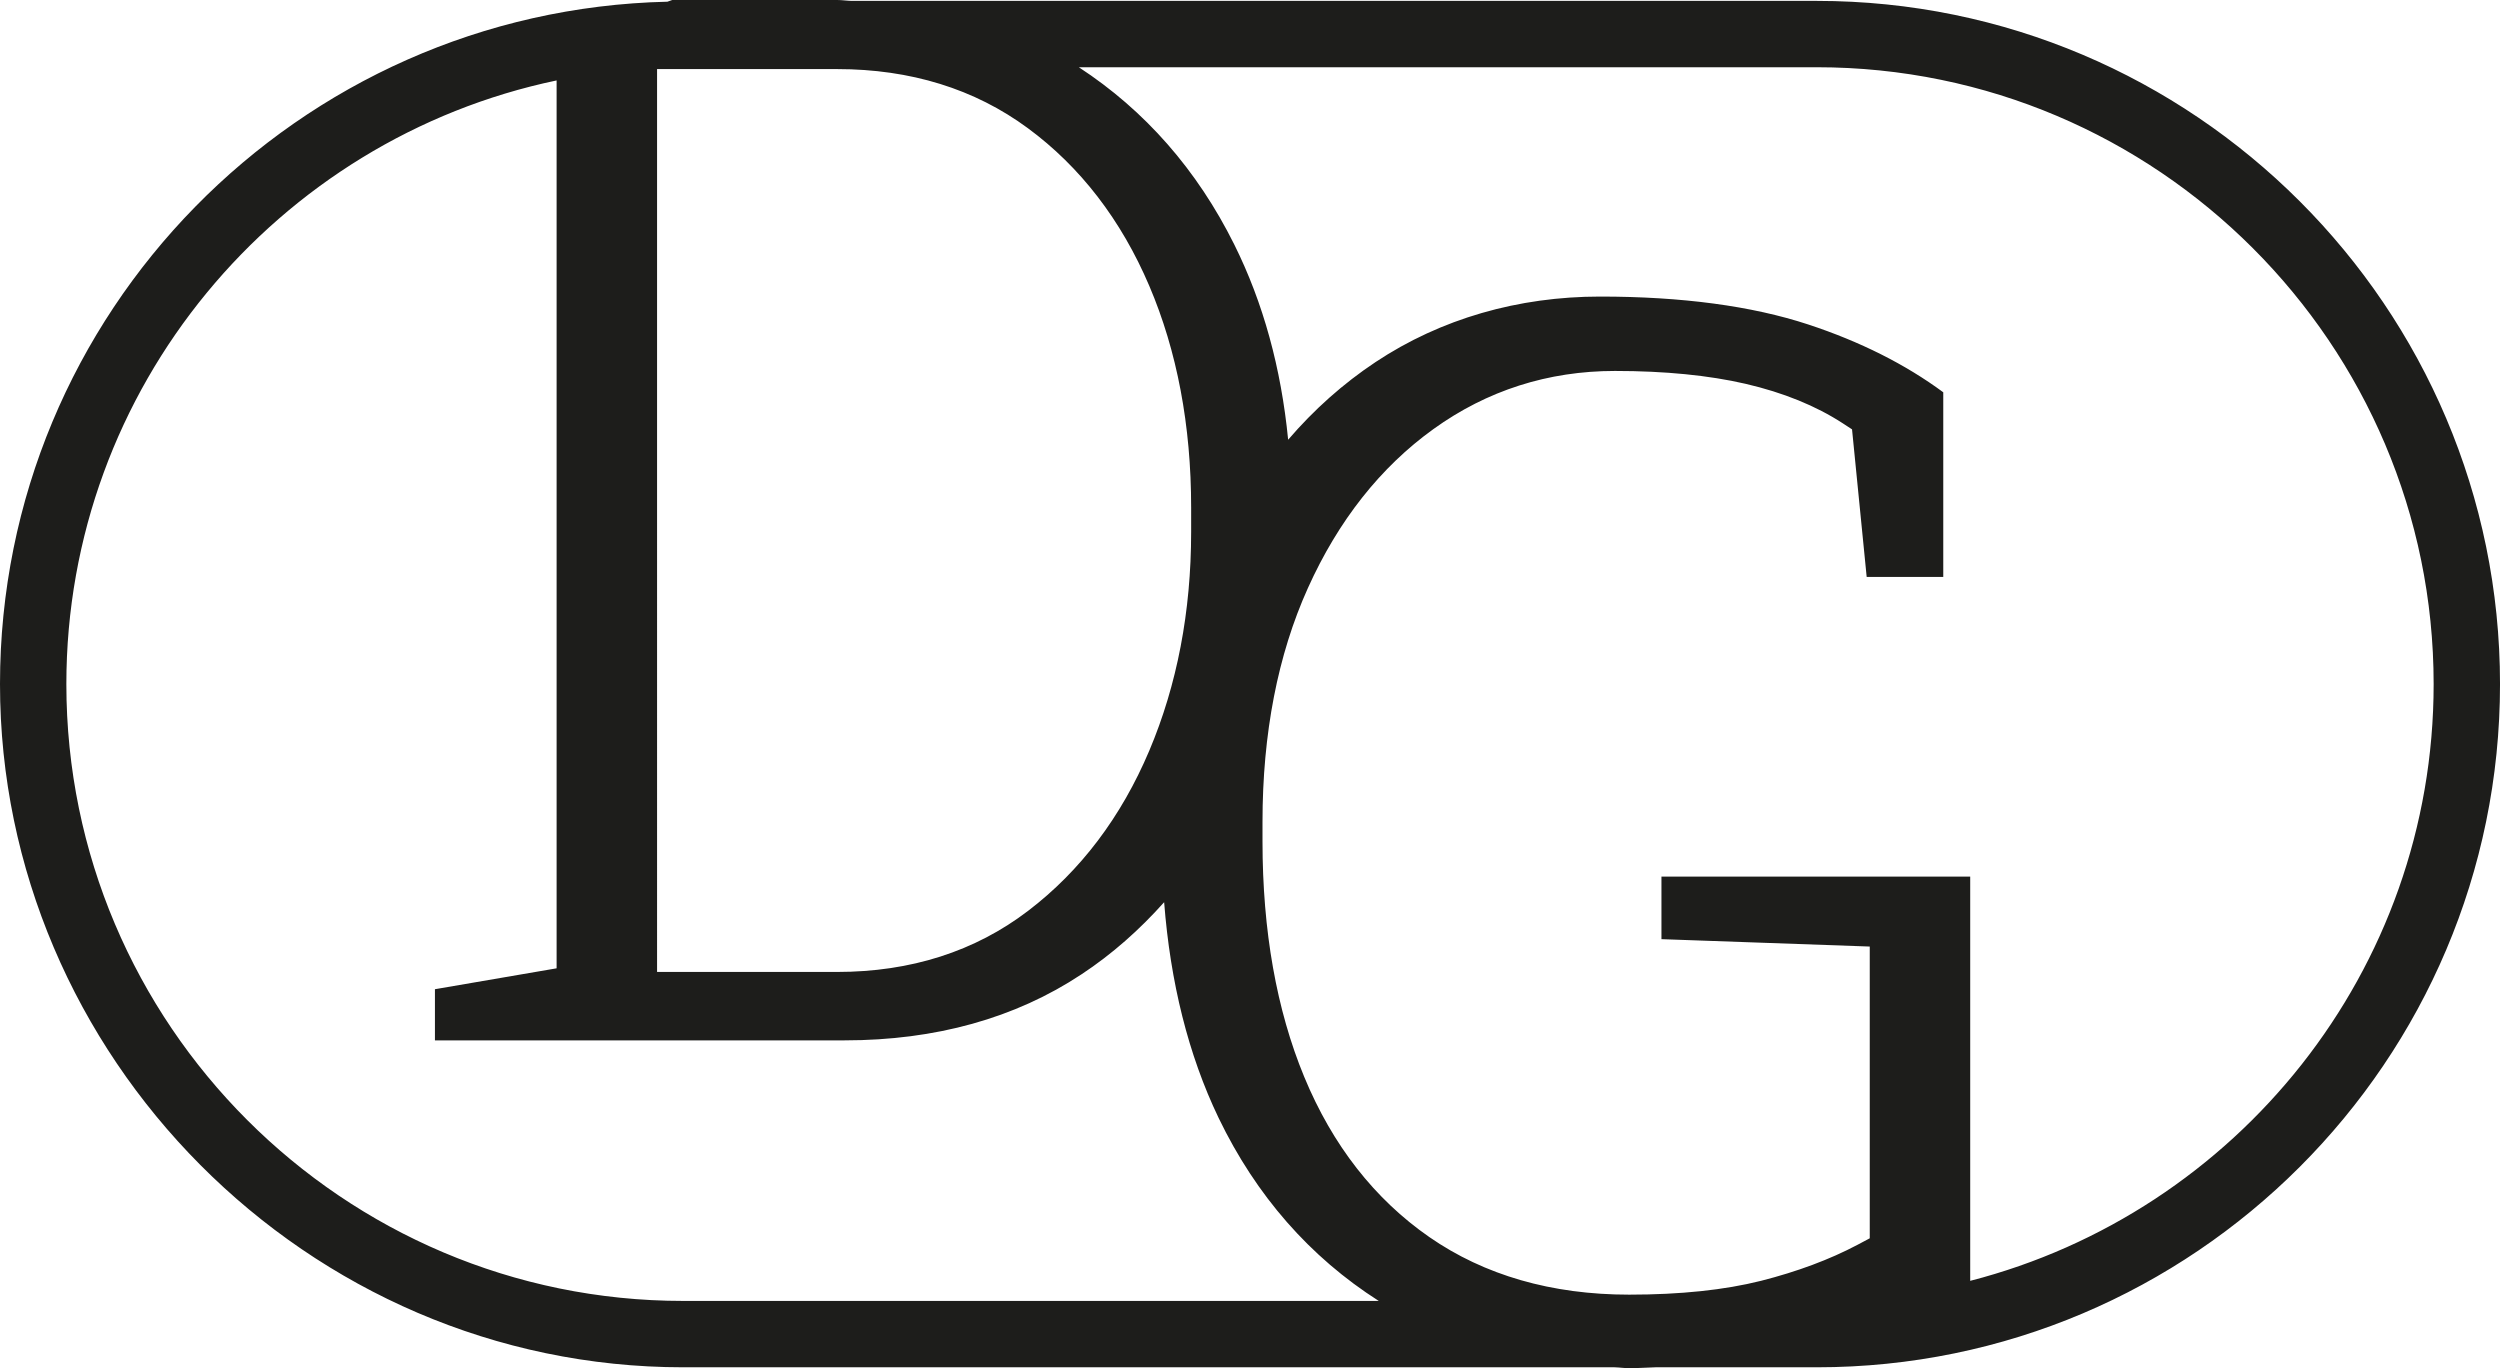
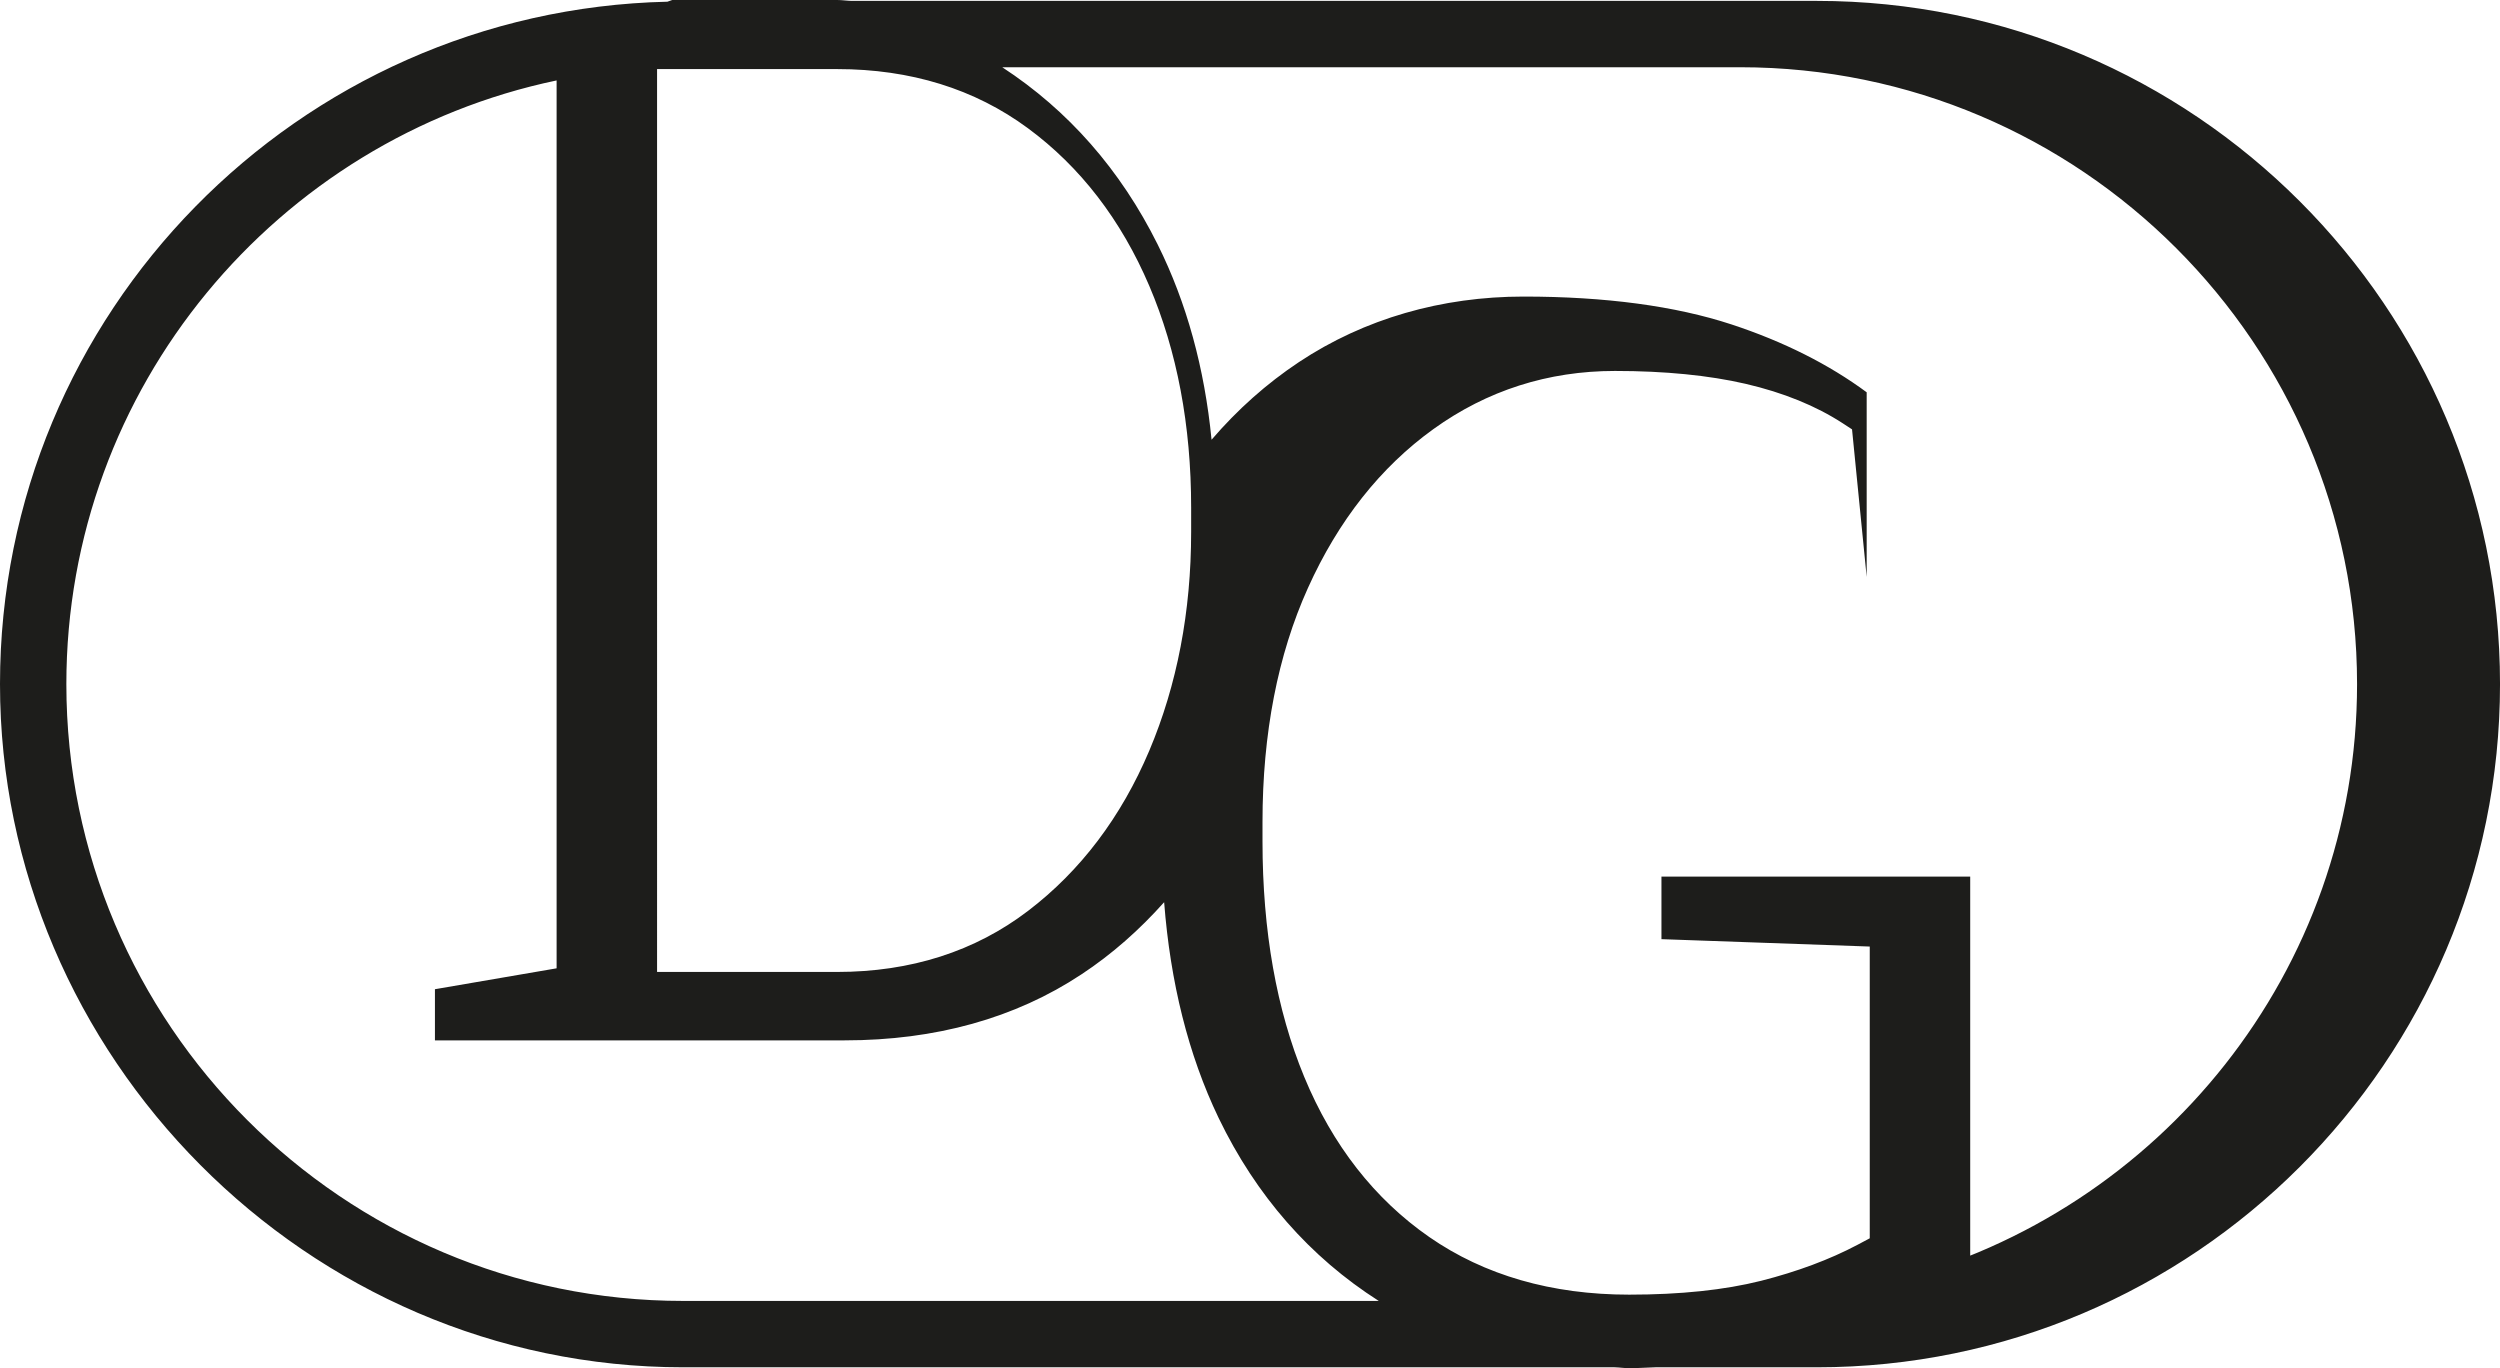
<svg xmlns="http://www.w3.org/2000/svg" viewBox="0 0 3666.52 2006.58" data-name="Laag 1" id="Laag_1">
  <defs>
    <style>
      .cls-1 {
        fill: #1d1d1b;
      }
    </style>
  </defs>
-   <path d="M2664.56,1.31h-1415.61c-7.19-.19-13.93-1.31-21.22-1.31h-241.79l-7.13,2.49C437.07,14.98,0,458.63,0,1003.28s449.49,1002,1002,1002h1365.82c7.34.19,14.16,1.3,21.6,1.3,13.47,0,25.56-.95,38.53-1.3h236.62c552.48,0,1001.97-449.49,1001.97-1002S3217.03,1.31,2664.56,1.31ZM1746.94,780.33c0,116.59-20.69,224.33-61.35,320.52-41.25,97.48-100.97,176.47-177.73,234.96-77.91,59.49-172.13,89.65-280.13,89.65h-264.07V101.32h264.07c107.74,0,201.82,29.16,279.74,86.66,76.8,56.56,136.8,134.48,178.13,231.41,40.66,95.32,61.35,204.63,61.35,324.86v36.07ZM97.32,1003.28c0-435.17,308.95-799.41,719.01-885.32v1302.18l-178.45,30.65v75.02h600.84c133.33,0,250.23-32.5,347.4-96.86,45.17-29.79,85.29-65.51,121.22-105.78,9.04,117.02,35.27,223.51,79.92,316.45,54.91,113.93,134.01,204.07,234.84,268.33h-1020.1c-498.84,0-904.68-405.84-904.68-904.68ZM2889.52,1878.5v-592.85h-452.82v91.73l305.49,10.83v427.88l-18.16,9.66c-40.66,21.51-88.15,39.19-141.15,52.68-53.51,13.48-118.49,20.32-193.48,20.32-113.82,0-212.35-28.48-293.15-84.47-80.32-55.69-142.09-134.82-183.5-235.01-40.59-98.17-61.16-214.32-61.16-345.31v-28.48c0-129.72,22.43-245.13,66.57-342.99,44.56-98.92,106.5-177.38,184.14-233.22,78.59-56.59,168.09-85.23,266.25-85.23,73.17,0,137.63,6.4,191.66,18.9,55.49,12.89,103.3,32.44,142.31,57.83l13.68,8.93,21.48,216.46h112.32v-270.81c-55.49-41.01-121.97-74.43-198.14-99.5-82.67-27.16-185.34-40.9-305.14-40.9s-233.31,32.31-329.33,96.07c-47.53,31.58-90.27,69.74-128.2,113.9-10.25-104.89-36.53-200.89-78.95-286.2-54.53-109.66-131.32-196.99-228.02-260.1h1082.32c498.81,0,904.65,405.84,904.65,904.65,0,421.06-289.54,774.8-679.68,875.22Z" class="cls-1" />
+   <path d="M2664.56,1.31h-1415.61c-7.19-.19-13.93-1.31-21.22-1.31h-241.79l-7.13,2.49C437.07,14.98,0,458.63,0,1003.28s449.49,1002,1002,1002h1365.82c7.34.19,14.16,1.3,21.6,1.3,13.47,0,25.56-.95,38.53-1.3h236.62c552.48,0,1001.97-449.49,1001.97-1002S3217.03,1.31,2664.56,1.31ZM1746.94,780.33c0,116.59-20.69,224.33-61.35,320.52-41.25,97.48-100.97,176.47-177.73,234.96-77.91,59.49-172.13,89.65-280.13,89.65h-264.07V101.32h264.07c107.74,0,201.82,29.16,279.74,86.66,76.8,56.56,136.8,134.48,178.13,231.41,40.66,95.32,61.35,204.63,61.35,324.86v36.07ZM97.32,1003.28c0-435.17,308.95-799.41,719.01-885.32v1302.18l-178.45,30.65v75.02h600.84c133.33,0,250.23-32.5,347.4-96.86,45.17-29.79,85.29-65.51,121.22-105.78,9.04,117.02,35.27,223.51,79.92,316.45,54.91,113.93,134.01,204.07,234.84,268.33h-1020.1c-498.84,0-904.68-405.84-904.68-904.68ZM2889.52,1878.5v-592.85h-452.82v91.73l305.49,10.83v427.88l-18.16,9.66c-40.66,21.51-88.15,39.19-141.15,52.68-53.51,13.48-118.49,20.32-193.48,20.32-113.82,0-212.35-28.48-293.15-84.47-80.32-55.69-142.09-134.82-183.5-235.01-40.59-98.17-61.16-214.32-61.16-345.31v-28.48c0-129.72,22.43-245.13,66.57-342.99,44.56-98.92,106.5-177.38,184.14-233.22,78.59-56.59,168.09-85.23,266.25-85.23,73.17,0,137.63,6.4,191.66,18.9,55.49,12.89,103.3,32.44,142.31,57.83l13.68,8.93,21.48,216.46v-270.81c-55.49-41.01-121.97-74.43-198.14-99.5-82.67-27.16-185.34-40.9-305.14-40.9s-233.31,32.31-329.33,96.07c-47.53,31.58-90.27,69.74-128.2,113.9-10.25-104.89-36.53-200.89-78.95-286.2-54.53-109.66-131.32-196.99-228.02-260.1h1082.32c498.81,0,904.65,405.84,904.65,904.65,0,421.06-289.54,774.8-679.68,875.22Z" class="cls-1" />
</svg>